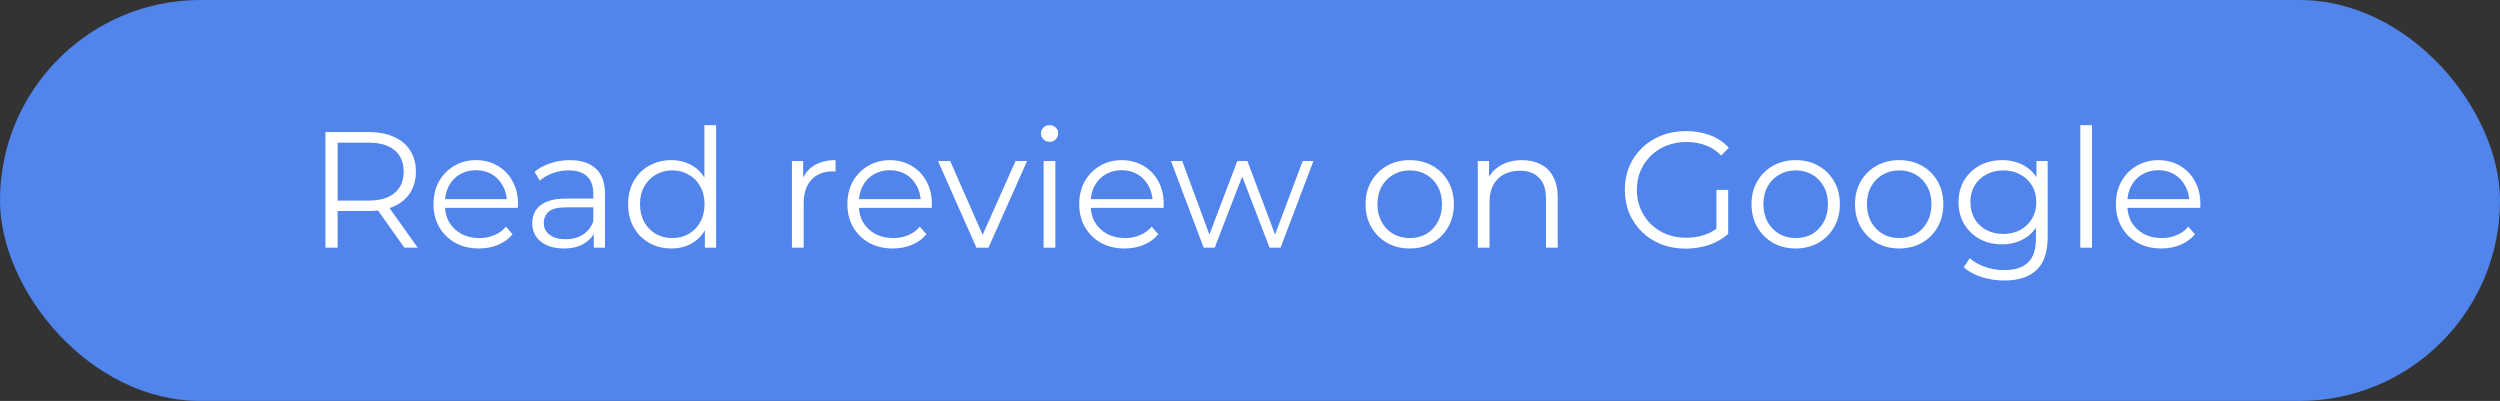
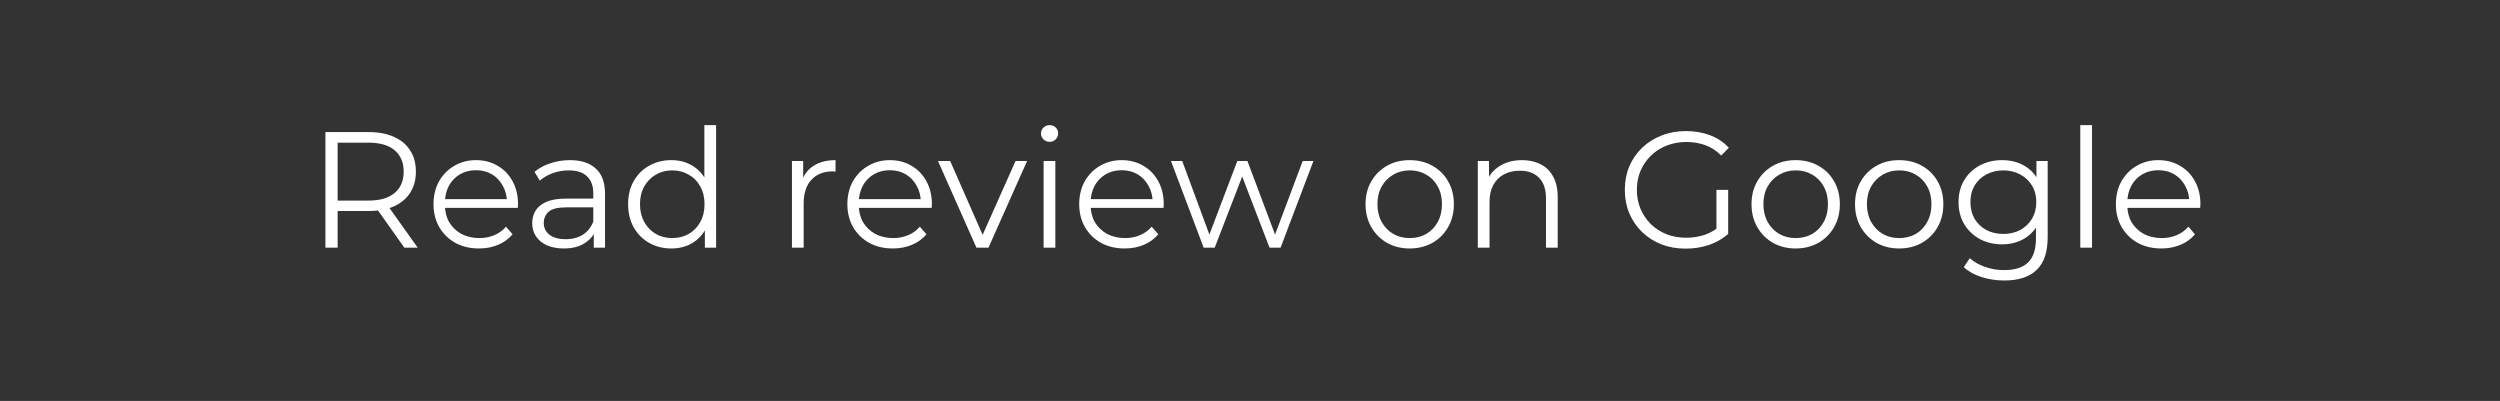
<svg xmlns="http://www.w3.org/2000/svg" width="212" height="34" viewBox="0 0 212 34" fill="none">
  <rect x="0" y="0" width="212" height="34" fill="#333333" stroke="none" />
-   <rect width="212" height="34" rx="17" fill="#5185EC" />
  <path d="M27.596 21V11.2H31.264C32.095 11.2 32.809 11.335 33.406 11.606C34.003 11.867 34.461 12.25 34.778 12.754C35.105 13.249 35.268 13.851 35.268 14.56C35.268 15.251 35.105 15.848 34.778 16.352C34.461 16.847 34.003 17.229 33.406 17.5C32.809 17.761 32.095 17.892 31.264 17.892H28.17L28.632 17.416V21H27.596ZM34.288 21L31.768 17.444H32.888L35.422 21H34.288ZM28.632 17.5L28.17 17.01H31.236C32.216 17.01 32.958 16.795 33.462 16.366C33.975 15.937 34.232 15.335 34.232 14.56C34.232 13.776 33.975 13.169 33.462 12.74C32.958 12.311 32.216 12.096 31.236 12.096H28.17L28.632 11.606V17.5ZM40.625 21.07C39.86 21.07 39.188 20.911 38.609 20.594C38.031 20.267 37.578 19.824 37.251 19.264C36.925 18.695 36.761 18.046 36.761 17.318C36.761 16.59 36.915 15.946 37.223 15.386C37.541 14.826 37.97 14.387 38.511 14.07C39.062 13.743 39.678 13.58 40.359 13.58C41.05 13.58 41.661 13.739 42.193 14.056C42.734 14.364 43.159 14.803 43.467 15.372C43.775 15.932 43.929 16.581 43.929 17.318C43.929 17.365 43.925 17.416 43.915 17.472C43.915 17.519 43.915 17.57 43.915 17.626H37.517V16.884H43.383L42.991 17.178C42.991 16.646 42.874 16.175 42.641 15.764C42.417 15.344 42.109 15.017 41.717 14.784C41.325 14.551 40.873 14.434 40.359 14.434C39.855 14.434 39.403 14.551 39.001 14.784C38.6 15.017 38.287 15.344 38.063 15.764C37.839 16.184 37.727 16.665 37.727 17.206V17.36C37.727 17.92 37.849 18.415 38.091 18.844C38.343 19.264 38.688 19.595 39.127 19.838C39.575 20.071 40.084 20.188 40.653 20.188C41.101 20.188 41.517 20.109 41.899 19.95C42.291 19.791 42.627 19.549 42.907 19.222L43.467 19.866C43.141 20.258 42.73 20.557 42.235 20.762C41.75 20.967 41.213 21.07 40.625 21.07ZM50.353 21V19.376L50.311 19.11V16.394C50.311 15.769 50.134 15.288 49.779 14.952C49.434 14.616 48.916 14.448 48.225 14.448C47.749 14.448 47.297 14.527 46.867 14.686C46.438 14.845 46.074 15.055 45.775 15.316L45.327 14.574C45.701 14.257 46.149 14.014 46.671 13.846C47.194 13.669 47.745 13.58 48.323 13.58C49.275 13.58 50.008 13.818 50.521 14.294C51.044 14.761 51.305 15.475 51.305 16.436V21H50.353ZM47.819 21.07C47.269 21.07 46.788 20.981 46.377 20.804C45.976 20.617 45.668 20.365 45.453 20.048C45.239 19.721 45.131 19.348 45.131 18.928C45.131 18.545 45.22 18.2 45.397 17.892C45.584 17.575 45.883 17.323 46.293 17.136C46.713 16.94 47.273 16.842 47.973 16.842H50.507V17.584H48.001C47.292 17.584 46.797 17.71 46.517 17.962C46.247 18.214 46.111 18.527 46.111 18.9C46.111 19.32 46.275 19.656 46.601 19.908C46.928 20.16 47.385 20.286 47.973 20.286C48.533 20.286 49.014 20.16 49.415 19.908C49.826 19.647 50.125 19.273 50.311 18.788L50.535 19.474C50.349 19.959 50.022 20.347 49.555 20.636C49.098 20.925 48.519 21.07 47.819 21.07ZM56.931 21.07C56.231 21.07 55.601 20.911 55.041 20.594C54.49 20.277 54.056 19.838 53.739 19.278C53.422 18.709 53.263 18.055 53.263 17.318C53.263 16.571 53.422 15.918 53.739 15.358C54.056 14.798 54.49 14.364 55.041 14.056C55.601 13.739 56.231 13.58 56.931 13.58C57.575 13.58 58.149 13.725 58.653 14.014C59.166 14.303 59.572 14.728 59.871 15.288C60.179 15.839 60.333 16.515 60.333 17.318C60.333 18.111 60.184 18.788 59.885 19.348C59.587 19.908 59.181 20.337 58.667 20.636C58.163 20.925 57.584 21.07 56.931 21.07ZM57.001 20.188C57.524 20.188 57.99 20.071 58.401 19.838C58.821 19.595 59.148 19.259 59.381 18.83C59.624 18.391 59.745 17.887 59.745 17.318C59.745 16.739 59.624 16.235 59.381 15.806C59.148 15.377 58.821 15.045 58.401 14.812C57.99 14.569 57.524 14.448 57.001 14.448C56.488 14.448 56.026 14.569 55.615 14.812C55.205 15.045 54.878 15.377 54.635 15.806C54.392 16.235 54.271 16.739 54.271 17.318C54.271 17.887 54.392 18.391 54.635 18.83C54.878 19.259 55.205 19.595 55.615 19.838C56.026 20.071 56.488 20.188 57.001 20.188ZM59.773 21V18.788L59.871 17.304L59.731 15.82V10.612H60.725V21H59.773ZM67.157 21V13.65H68.109V15.652L68.011 15.302C68.217 14.742 68.562 14.317 69.047 14.028C69.533 13.729 70.135 13.58 70.853 13.58V14.546C70.816 14.546 70.779 14.546 70.742 14.546C70.704 14.537 70.667 14.532 70.629 14.532C69.855 14.532 69.248 14.77 68.809 15.246C68.371 15.713 68.151 16.38 68.151 17.248V21H67.157ZM75.721 21.07C74.956 21.07 74.284 20.911 73.705 20.594C73.126 20.267 72.674 19.824 72.347 19.264C72.02 18.695 71.857 18.046 71.857 17.318C71.857 16.59 72.011 15.946 72.319 15.386C72.636 14.826 73.066 14.387 73.607 14.07C74.158 13.743 74.774 13.58 75.455 13.58C76.146 13.58 76.757 13.739 77.289 14.056C77.83 14.364 78.255 14.803 78.563 15.372C78.871 15.932 79.025 16.581 79.025 17.318C79.025 17.365 79.02 17.416 79.011 17.472C79.011 17.519 79.011 17.57 79.011 17.626H72.613V16.884H78.479L78.087 17.178C78.087 16.646 77.97 16.175 77.737 15.764C77.513 15.344 77.205 15.017 76.813 14.784C76.421 14.551 75.968 14.434 75.455 14.434C74.951 14.434 74.498 14.551 74.097 14.784C73.696 15.017 73.383 15.344 73.159 15.764C72.935 16.184 72.823 16.665 72.823 17.206V17.36C72.823 17.92 72.944 18.415 73.187 18.844C73.439 19.264 73.784 19.595 74.223 19.838C74.671 20.071 75.18 20.188 75.749 20.188C76.197 20.188 76.612 20.109 76.995 19.95C77.387 19.791 77.723 19.549 78.003 19.222L78.563 19.866C78.236 20.258 77.826 20.557 77.331 20.762C76.846 20.967 76.309 21.07 75.721 21.07ZM82.801 21L79.539 13.65H80.575L83.571 20.468H83.081L86.119 13.65H87.099L83.823 21H82.801ZM88.499 21V13.65H89.493V21H88.499ZM89.003 12.026C88.798 12.026 88.625 11.956 88.485 11.816C88.345 11.676 88.275 11.508 88.275 11.312C88.275 11.116 88.345 10.953 88.485 10.822C88.625 10.682 88.798 10.612 89.003 10.612C89.209 10.612 89.381 10.677 89.521 10.808C89.661 10.939 89.731 11.102 89.731 11.298C89.731 11.503 89.661 11.676 89.521 11.816C89.391 11.956 89.218 12.026 89.003 12.026ZM95.381 21.07C94.616 21.07 93.944 20.911 93.365 20.594C92.786 20.267 92.334 19.824 92.007 19.264C91.68 18.695 91.517 18.046 91.517 17.318C91.517 16.59 91.671 15.946 91.979 15.386C92.296 14.826 92.726 14.387 93.267 14.07C93.818 13.743 94.434 13.58 95.115 13.58C95.806 13.58 96.417 13.739 96.949 14.056C97.49 14.364 97.915 14.803 98.223 15.372C98.531 15.932 98.685 16.581 98.685 17.318C98.685 17.365 98.68 17.416 98.671 17.472C98.671 17.519 98.671 17.57 98.671 17.626H92.273V16.884H98.139L97.747 17.178C97.747 16.646 97.63 16.175 97.397 15.764C97.173 15.344 96.865 15.017 96.473 14.784C96.081 14.551 95.628 14.434 95.115 14.434C94.611 14.434 94.158 14.551 93.757 14.784C93.356 15.017 93.043 15.344 92.819 15.764C92.595 16.184 92.483 16.665 92.483 17.206V17.36C92.483 17.92 92.604 18.415 92.847 18.844C93.099 19.264 93.444 19.595 93.883 19.838C94.331 20.071 94.84 20.188 95.409 20.188C95.857 20.188 96.272 20.109 96.655 19.95C97.047 19.791 97.383 19.549 97.663 19.222L98.223 19.866C97.896 20.258 97.486 20.557 96.991 20.762C96.506 20.967 95.969 21.07 95.381 21.07ZM102.07 21L99.297 13.65H100.25L102.77 20.468H102.336L104.926 13.65H105.78L108.342 20.468H107.908L110.47 13.65H111.38L108.594 21H107.656L105.192 14.588H105.486L103.008 21H102.07ZM119.536 21.07C118.827 21.07 118.188 20.911 117.618 20.594C117.058 20.267 116.615 19.824 116.288 19.264C115.962 18.695 115.798 18.046 115.798 17.318C115.798 16.581 115.962 15.932 116.288 15.372C116.615 14.812 117.058 14.373 117.618 14.056C118.178 13.739 118.818 13.58 119.536 13.58C120.264 13.58 120.908 13.739 121.468 14.056C122.038 14.373 122.481 14.812 122.798 15.372C123.125 15.932 123.288 16.581 123.288 17.318C123.288 18.046 123.125 18.695 122.798 19.264C122.481 19.824 122.038 20.267 121.468 20.594C120.899 20.911 120.255 21.07 119.536 21.07ZM119.536 20.188C120.068 20.188 120.54 20.071 120.95 19.838C121.361 19.595 121.683 19.259 121.916 18.83C122.159 18.391 122.28 17.887 122.28 17.318C122.28 16.739 122.159 16.235 121.916 15.806C121.683 15.377 121.361 15.045 120.95 14.812C120.54 14.569 120.073 14.448 119.55 14.448C119.028 14.448 118.561 14.569 118.15 14.812C117.74 15.045 117.413 15.377 117.17 15.806C116.928 16.235 116.806 16.739 116.806 17.318C116.806 17.887 116.928 18.391 117.17 18.83C117.413 19.259 117.74 19.595 118.15 19.838C118.561 20.071 119.023 20.188 119.536 20.188ZM129.07 13.58C129.667 13.58 130.19 13.697 130.638 13.93C131.095 14.154 131.45 14.499 131.702 14.966C131.963 15.433 132.094 16.021 132.094 16.73V21H131.1V16.828C131.1 16.053 130.904 15.47 130.512 15.078C130.129 14.677 129.588 14.476 128.888 14.476C128.365 14.476 127.908 14.583 127.516 14.798C127.133 15.003 126.834 15.307 126.62 15.708C126.414 16.1 126.312 16.576 126.312 17.136V21H125.318V13.65H126.27V15.666L126.116 15.288C126.349 14.756 126.722 14.341 127.236 14.042C127.749 13.734 128.36 13.58 129.07 13.58ZM142.951 21.084C142.204 21.084 141.513 20.963 140.879 20.72C140.253 20.468 139.707 20.118 139.241 19.67C138.783 19.222 138.424 18.695 138.163 18.088C137.911 17.481 137.785 16.819 137.785 16.1C137.785 15.381 137.911 14.719 138.163 14.112C138.424 13.505 138.788 12.978 139.255 12.53C139.721 12.082 140.267 11.737 140.893 11.494C141.527 11.242 142.218 11.116 142.965 11.116C143.711 11.116 144.393 11.233 145.009 11.466C145.634 11.699 146.166 12.054 146.605 12.53L145.961 13.188C145.55 12.777 145.097 12.483 144.603 12.306C144.108 12.129 143.576 12.04 143.007 12.04C142.4 12.04 141.84 12.143 141.327 12.348C140.823 12.544 140.379 12.829 139.997 13.202C139.623 13.566 139.329 13.995 139.115 14.49C138.909 14.975 138.807 15.512 138.807 16.1C138.807 16.679 138.909 17.215 139.115 17.71C139.329 18.205 139.623 18.639 139.997 19.012C140.379 19.376 140.823 19.661 141.327 19.866C141.84 20.062 142.395 20.16 142.993 20.16C143.553 20.16 144.08 20.076 144.575 19.908C145.079 19.74 145.541 19.455 145.961 19.054L146.549 19.838C146.082 20.249 145.536 20.561 144.911 20.776C144.285 20.981 143.632 21.084 142.951 21.084ZM145.555 19.712V16.1H146.549V19.838L145.555 19.712ZM152.267 21.07C151.557 21.07 150.918 20.911 150.349 20.594C149.789 20.267 149.345 19.824 149.019 19.264C148.692 18.695 148.529 18.046 148.529 17.318C148.529 16.581 148.692 15.932 149.019 15.372C149.345 14.812 149.789 14.373 150.349 14.056C150.909 13.739 151.548 13.58 152.267 13.58C152.995 13.58 153.639 13.739 154.199 14.056C154.768 14.373 155.211 14.812 155.529 15.372C155.855 15.932 156.019 16.581 156.019 17.318C156.019 18.046 155.855 18.695 155.529 19.264C155.211 19.824 154.768 20.267 154.199 20.594C153.629 20.911 152.985 21.07 152.267 21.07ZM152.267 20.188C152.799 20.188 153.27 20.071 153.681 19.838C154.091 19.595 154.413 19.259 154.647 18.83C154.889 18.391 155.011 17.887 155.011 17.318C155.011 16.739 154.889 16.235 154.647 15.806C154.413 15.377 154.091 15.045 153.681 14.812C153.27 14.569 152.803 14.448 152.281 14.448C151.758 14.448 151.291 14.569 150.881 14.812C150.47 15.045 150.143 15.377 149.901 15.806C149.658 16.235 149.537 16.739 149.537 17.318C149.537 17.887 149.658 18.391 149.901 18.83C150.143 19.259 150.47 19.595 150.881 19.838C151.291 20.071 151.753 20.188 152.267 20.188ZM161.044 21.07C160.335 21.07 159.695 20.911 159.126 20.594C158.566 20.267 158.123 19.824 157.796 19.264C157.469 18.695 157.306 18.046 157.306 17.318C157.306 16.581 157.469 15.932 157.796 15.372C158.123 14.812 158.566 14.373 159.126 14.056C159.686 13.739 160.325 13.58 161.044 13.58C161.772 13.58 162.416 13.739 162.976 14.056C163.545 14.373 163.989 14.812 164.306 15.372C164.633 15.932 164.796 16.581 164.796 17.318C164.796 18.046 164.633 18.695 164.306 19.264C163.989 19.824 163.545 20.267 162.976 20.594C162.407 20.911 161.763 21.07 161.044 21.07ZM161.044 20.188C161.576 20.188 162.047 20.071 162.458 19.838C162.869 19.595 163.191 19.259 163.424 18.83C163.667 18.391 163.788 17.887 163.788 17.318C163.788 16.739 163.667 16.235 163.424 15.806C163.191 15.377 162.869 15.045 162.458 14.812C162.047 14.569 161.581 14.448 161.058 14.448C160.535 14.448 160.069 14.569 159.658 14.812C159.247 15.045 158.921 15.377 158.678 15.806C158.435 16.235 158.314 16.739 158.314 17.318C158.314 17.887 158.435 18.391 158.678 18.83C158.921 19.259 159.247 19.595 159.658 19.838C160.069 20.071 160.531 20.188 161.044 20.188ZM169.961 23.786C169.289 23.786 168.645 23.688 168.029 23.492C167.413 23.296 166.914 23.016 166.531 22.652L167.035 21.896C167.381 22.204 167.805 22.447 168.309 22.624C168.823 22.811 169.364 22.904 169.933 22.904C170.867 22.904 171.553 22.685 171.991 22.246C172.43 21.817 172.649 21.145 172.649 20.23V18.396L172.789 17.136L172.691 15.876V13.65H173.643V20.104C173.643 21.373 173.331 22.302 172.705 22.89C172.089 23.487 171.175 23.786 169.961 23.786ZM169.779 20.72C169.079 20.72 168.449 20.571 167.889 20.272C167.329 19.964 166.886 19.539 166.559 18.998C166.242 18.457 166.083 17.836 166.083 17.136C166.083 16.436 166.242 15.82 166.559 15.288C166.886 14.747 167.329 14.327 167.889 14.028C168.449 13.729 169.079 13.58 169.779 13.58C170.433 13.58 171.021 13.715 171.543 13.986C172.066 14.257 172.481 14.658 172.789 15.19C173.097 15.722 173.251 16.371 173.251 17.136C173.251 17.901 173.097 18.55 172.789 19.082C172.481 19.614 172.066 20.02 171.543 20.3C171.021 20.58 170.433 20.72 169.779 20.72ZM169.877 19.838C170.419 19.838 170.899 19.726 171.319 19.502C171.739 19.269 172.071 18.951 172.313 18.55C172.556 18.139 172.677 17.668 172.677 17.136C172.677 16.604 172.556 16.137 172.313 15.736C172.071 15.335 171.739 15.022 171.319 14.798C170.899 14.565 170.419 14.448 169.877 14.448C169.345 14.448 168.865 14.565 168.435 14.798C168.015 15.022 167.684 15.335 167.441 15.736C167.208 16.137 167.091 16.604 167.091 17.136C167.091 17.668 167.208 18.139 167.441 18.55C167.684 18.951 168.015 19.269 168.435 19.502C168.865 19.726 169.345 19.838 169.877 19.838ZM176.409 21V10.612H177.403V21H176.409ZM183.291 21.07C182.526 21.07 181.854 20.911 181.275 20.594C180.697 20.267 180.244 19.824 179.917 19.264C179.591 18.695 179.427 18.046 179.427 17.318C179.427 16.59 179.581 15.946 179.889 15.386C180.207 14.826 180.636 14.387 181.177 14.07C181.728 13.743 182.344 13.58 183.025 13.58C183.716 13.58 184.327 13.739 184.859 14.056C185.401 14.364 185.825 14.803 186.133 15.372C186.441 15.932 186.595 16.581 186.595 17.318C186.595 17.365 186.591 17.416 186.581 17.472C186.581 17.519 186.581 17.57 186.581 17.626H180.183V16.884H186.049L185.657 17.178C185.657 16.646 185.541 16.175 185.307 15.764C185.083 15.344 184.775 15.017 184.383 14.784C183.991 14.551 183.539 14.434 183.025 14.434C182.521 14.434 182.069 14.551 181.667 14.784C181.266 15.017 180.953 15.344 180.729 15.764C180.505 16.184 180.393 16.665 180.393 17.206V17.36C180.393 17.92 180.515 18.415 180.757 18.844C181.009 19.264 181.355 19.595 181.793 19.838C182.241 20.071 182.75 20.188 183.319 20.188C183.767 20.188 184.183 20.109 184.565 19.95C184.957 19.791 185.293 19.549 185.573 19.222L186.133 19.866C185.807 20.258 185.396 20.557 184.901 20.762C184.416 20.967 183.879 21.07 183.291 21.07Z" fill="white" />
</svg>